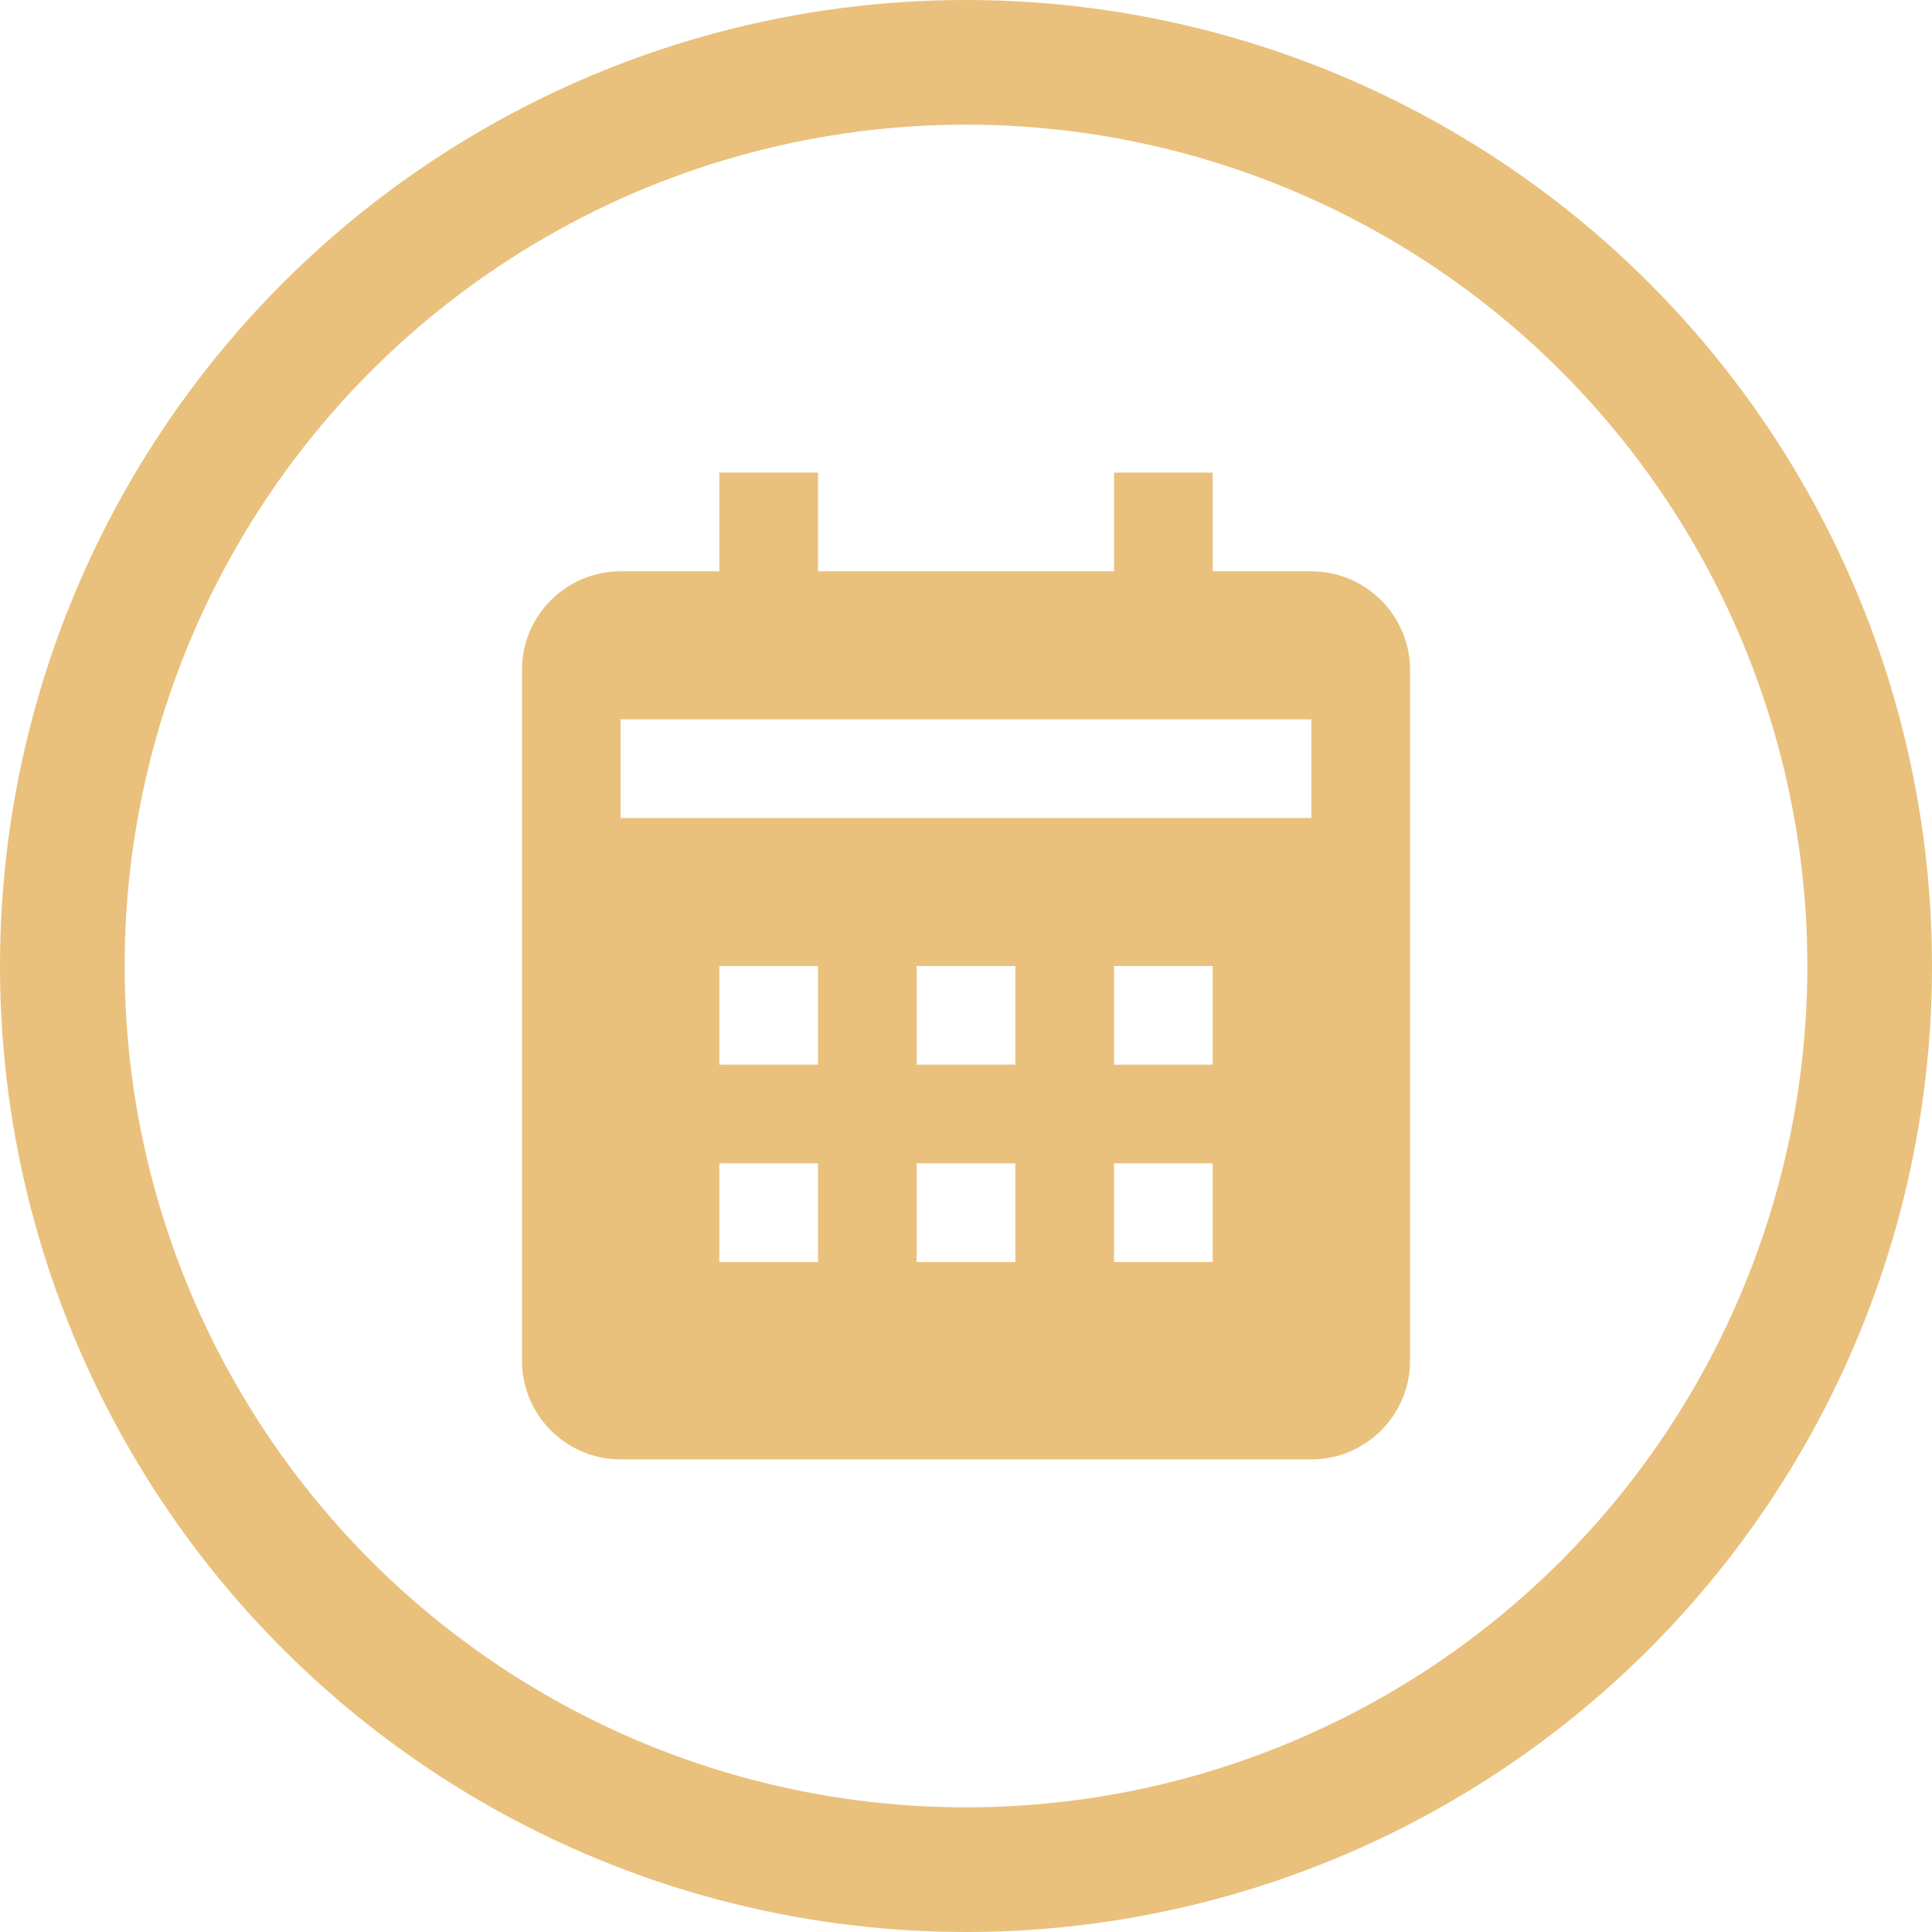
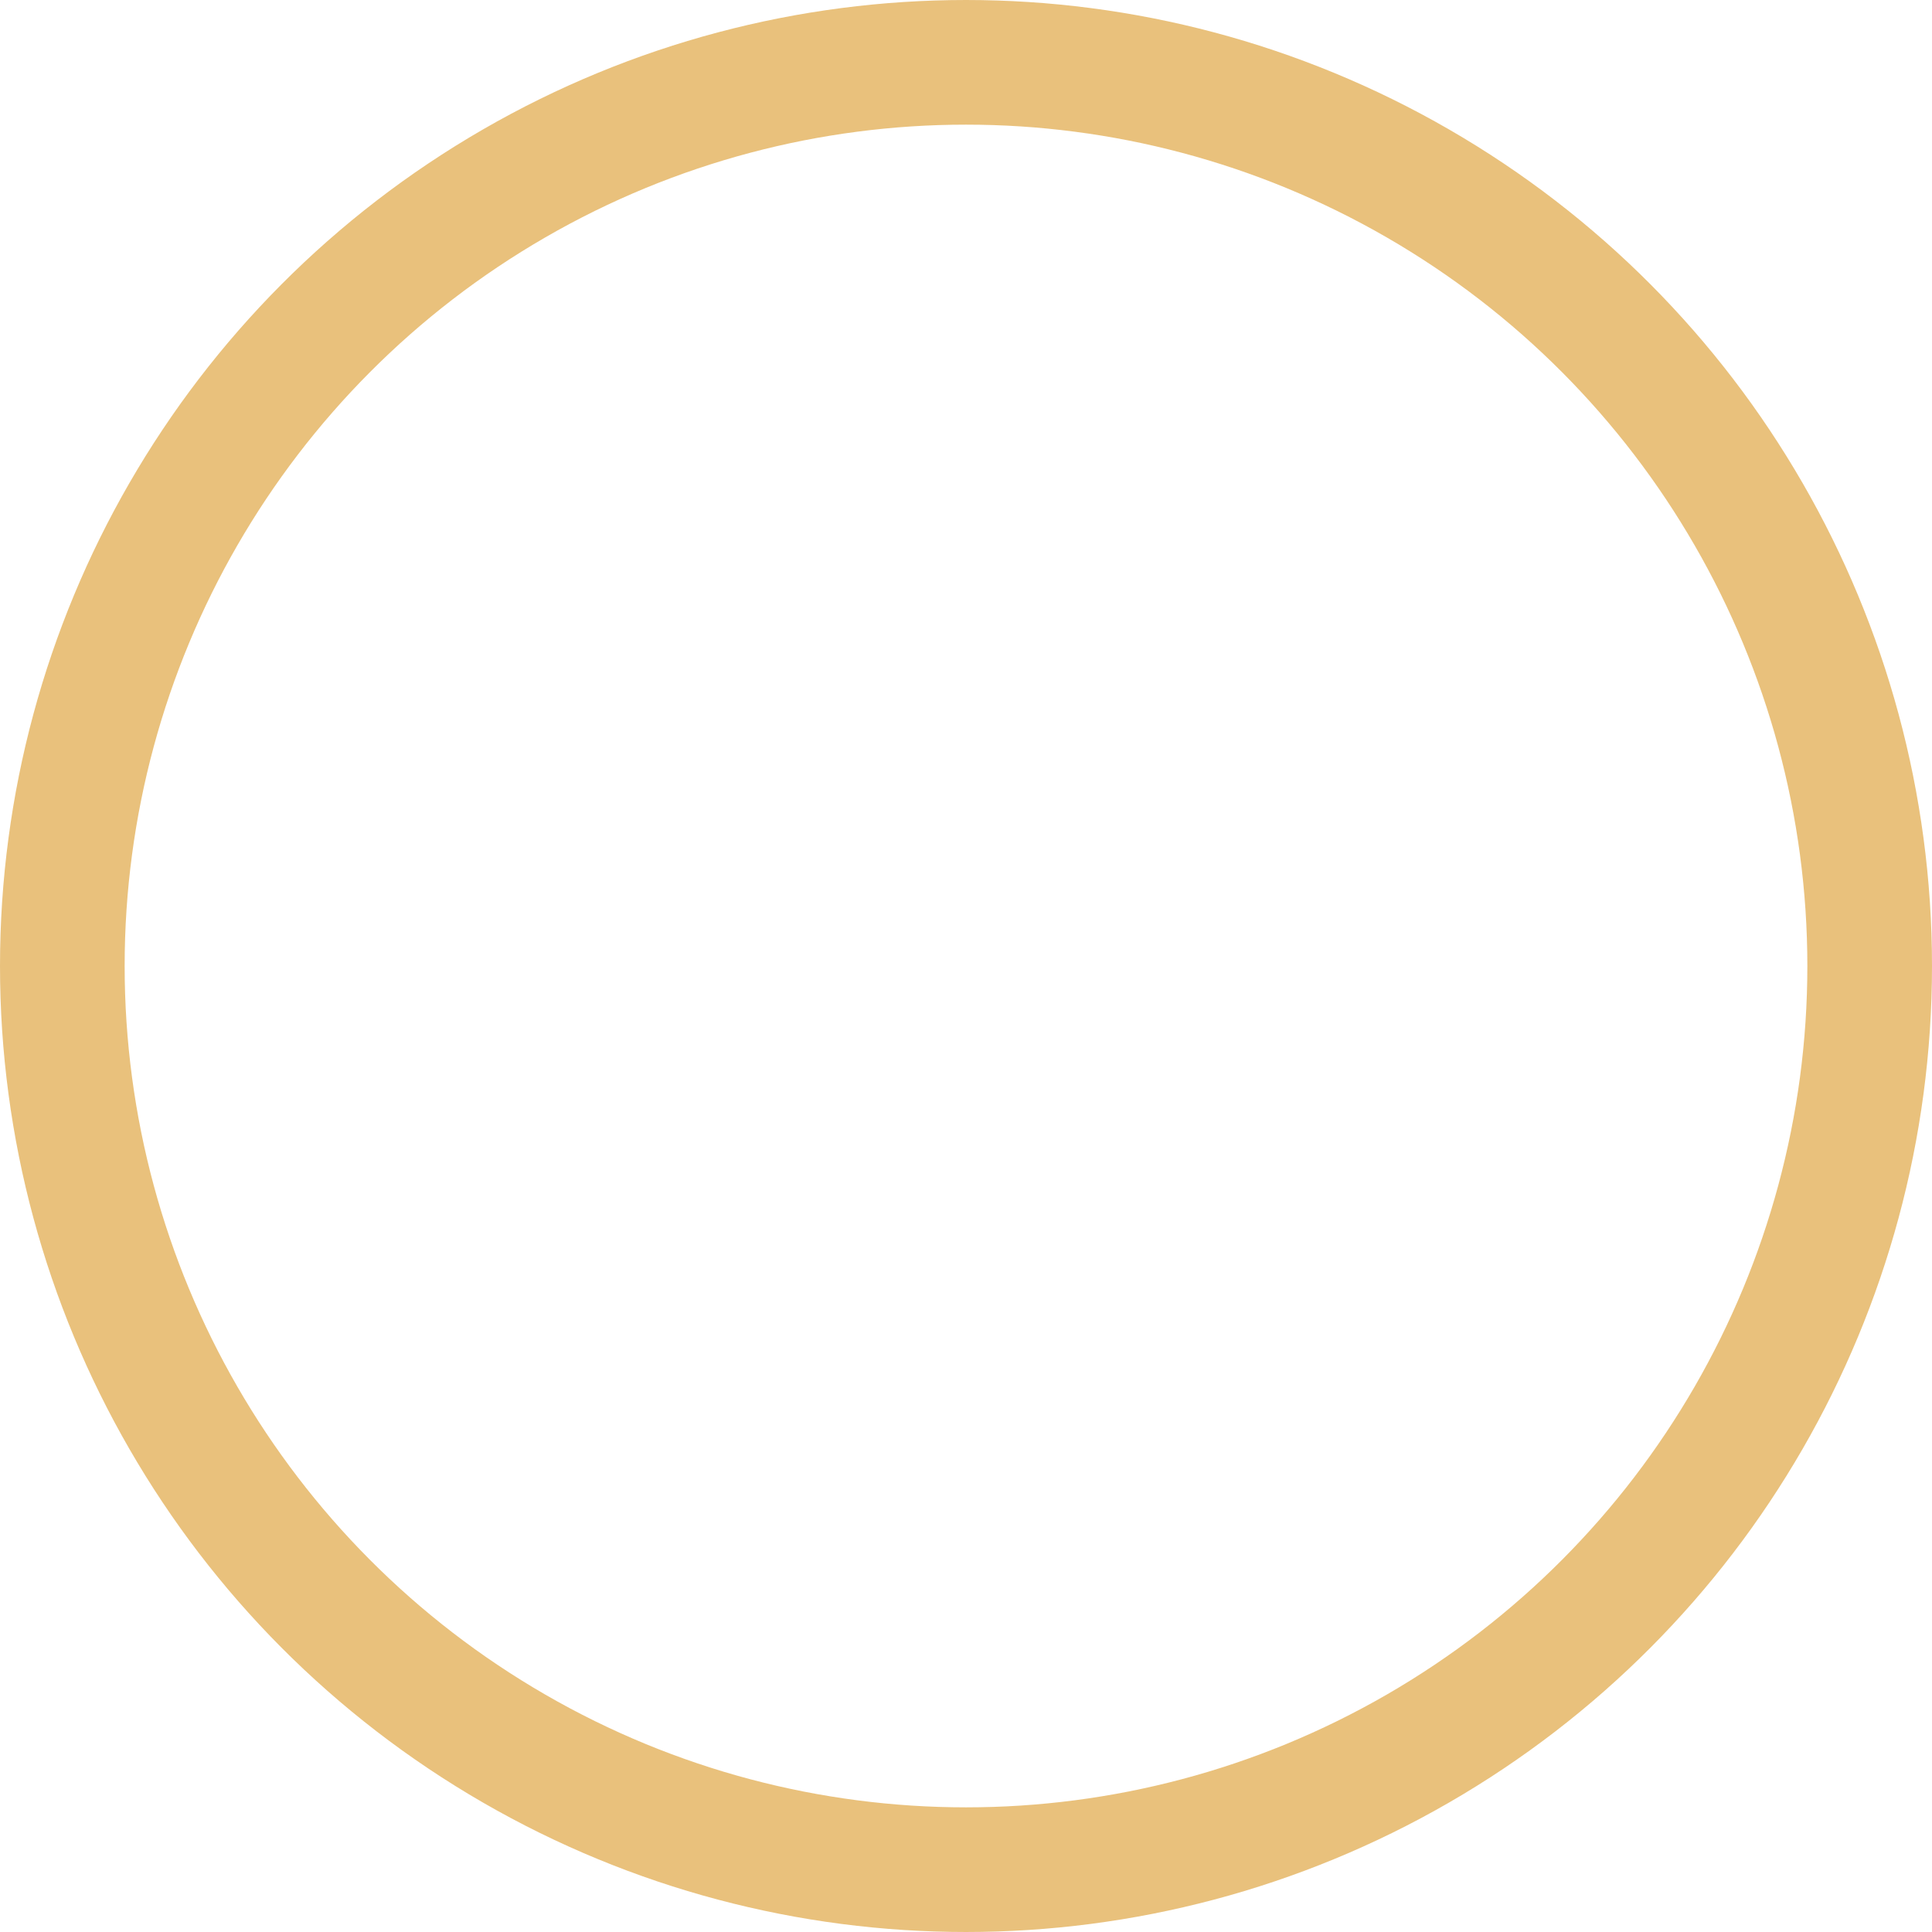
<svg xmlns="http://www.w3.org/2000/svg" width="31" height="31" viewBox="0 0 31 31" fill="none">
  <circle cx="15.5" cy="15.5" r="14.5" stroke="#E9C17C" stroke-width="2" />
-   <path d="M22.625 21.833V10.75C22.625 9.877 21.915 9.167 21.042 9.167H19.458V7.583H17.875V9.167H13.125V7.583H11.542V9.167H9.958C9.085 9.167 8.375 9.877 8.375 10.75V21.833C8.375 22.706 9.085 23.417 9.958 23.417H21.042C21.915 23.417 22.625 22.706 22.625 21.833ZM13.125 20.25H11.542V18.667H13.125V20.25ZM13.125 17.083H11.542V15.5H13.125V17.083ZM16.292 20.25H14.708V18.667H16.292V20.25ZM16.292 17.083H14.708V15.5H16.292V17.083ZM19.458 20.25H17.875V18.667H19.458V20.25ZM19.458 17.083H17.875V15.5H19.458V17.083ZM21.042 13.125H9.958V11.542H21.042V13.125Z" fill="#E9C17C" />
</svg>